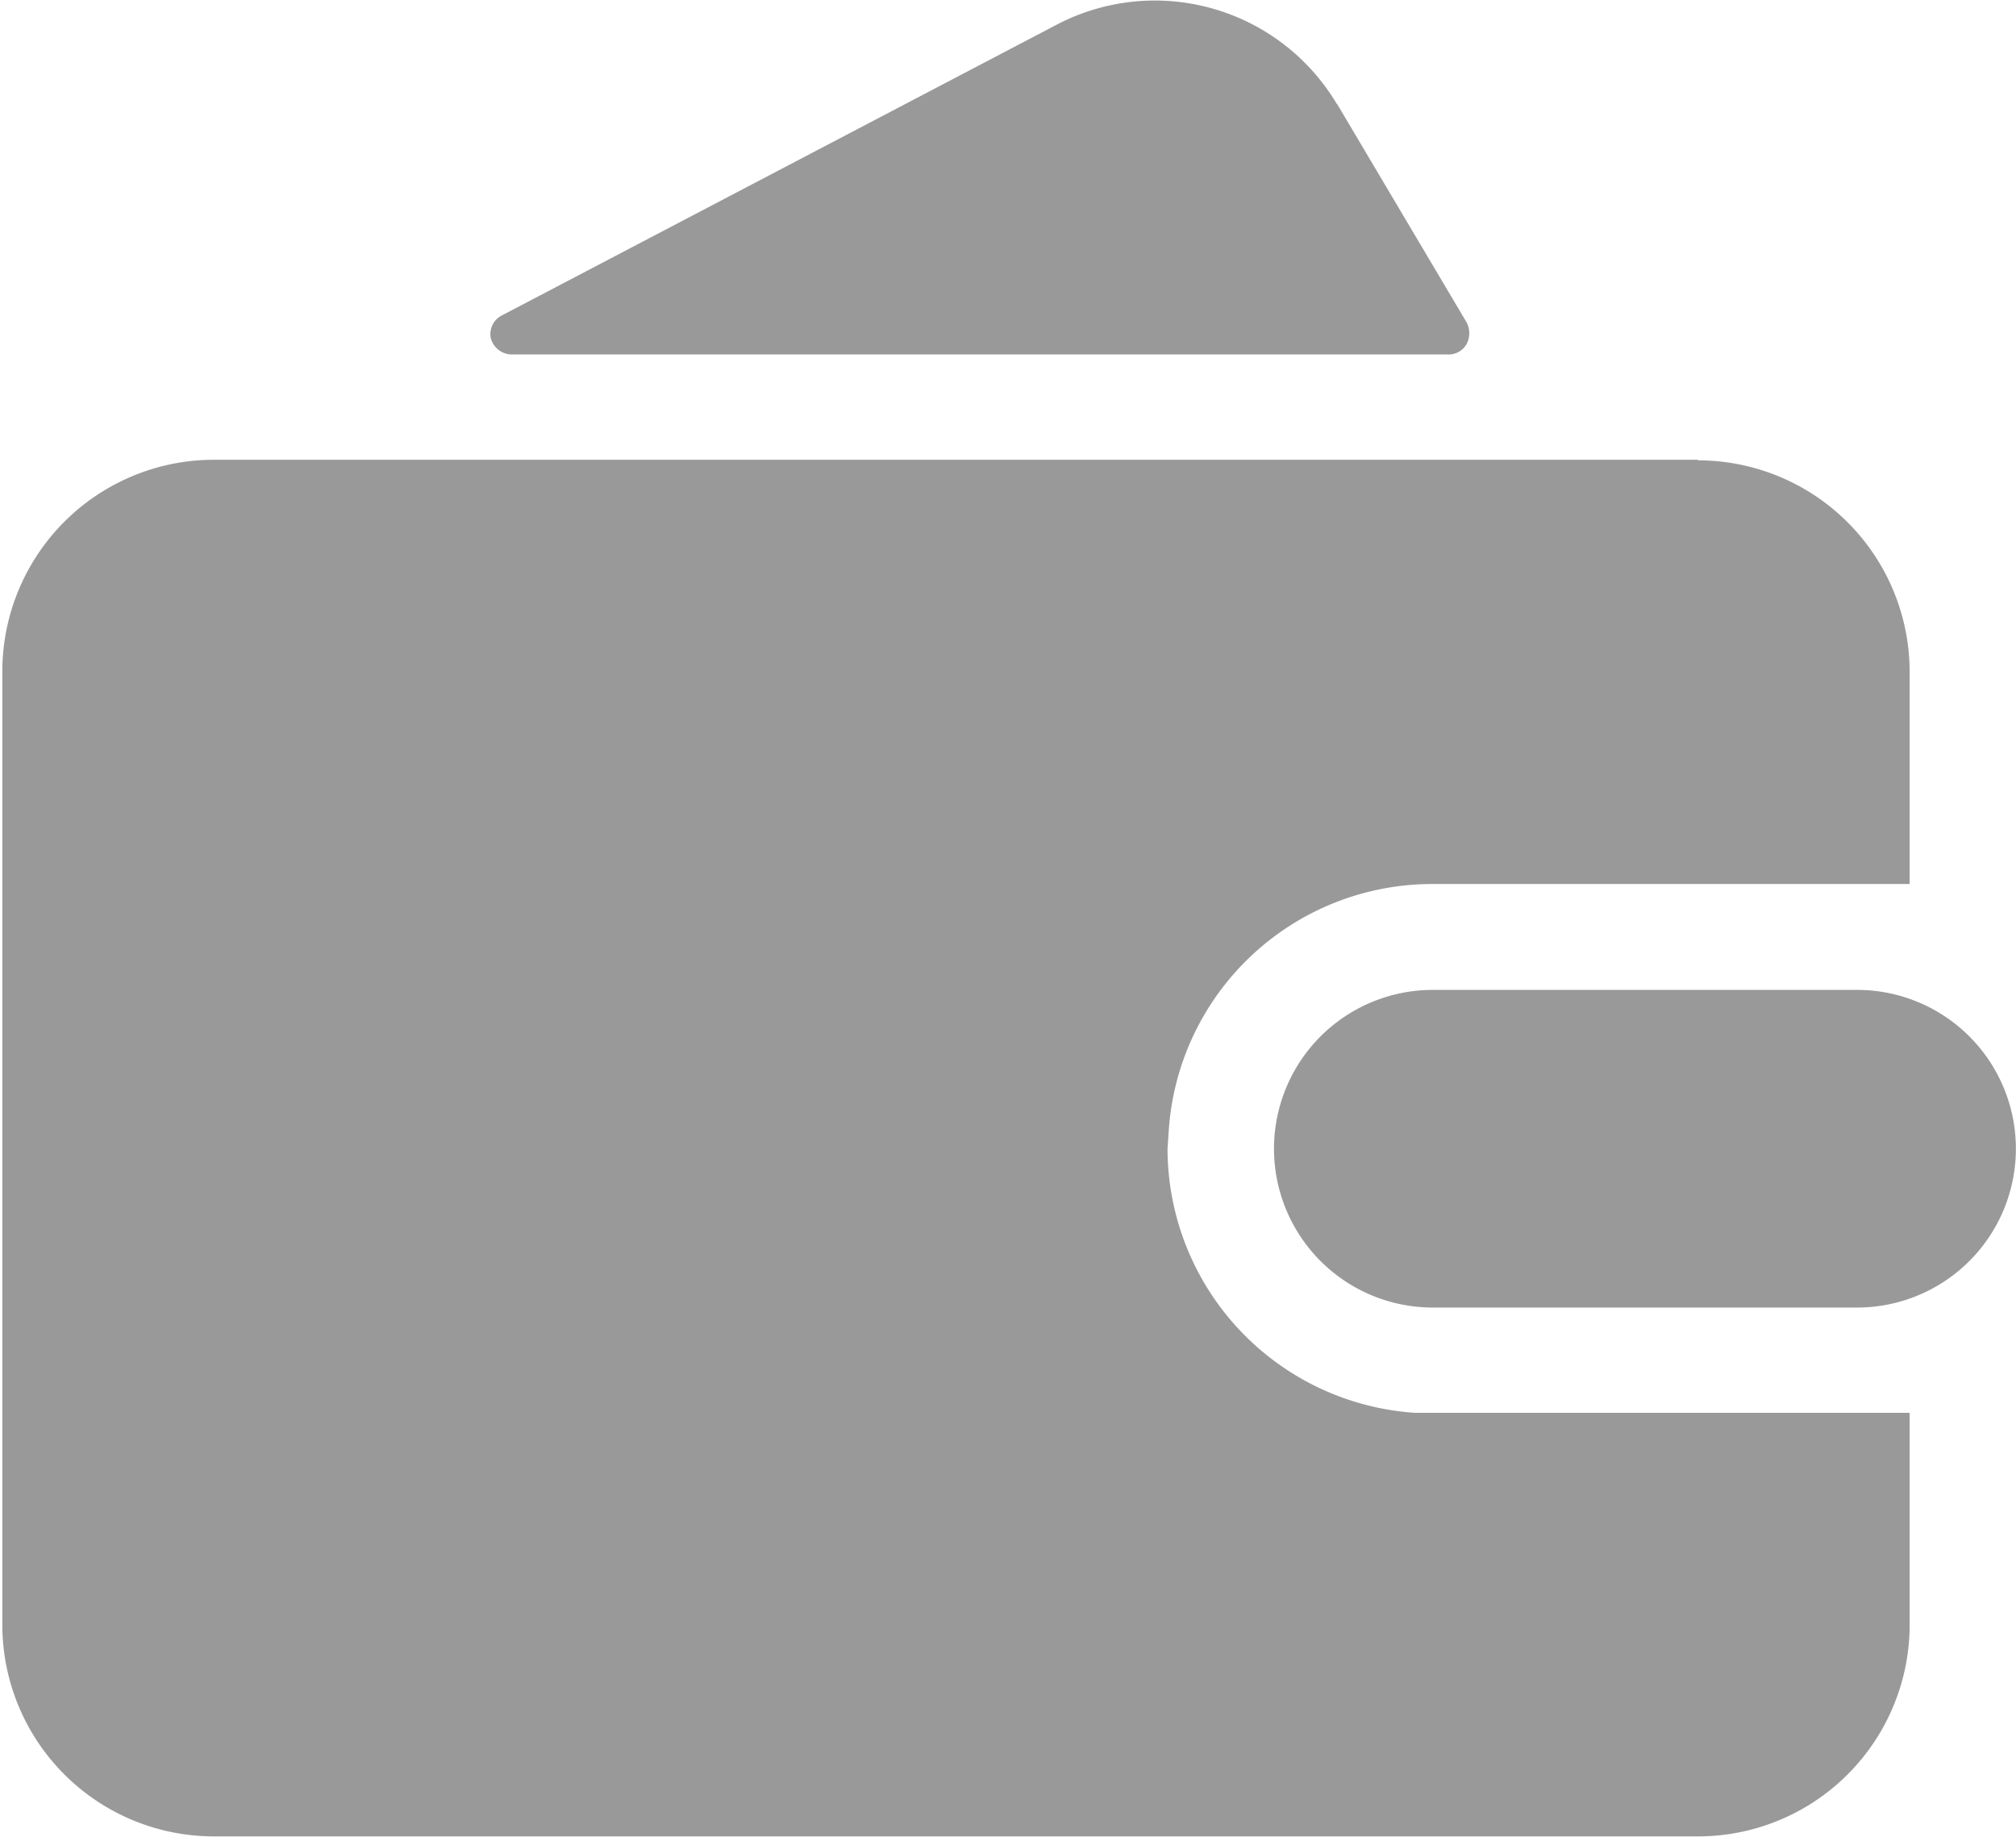
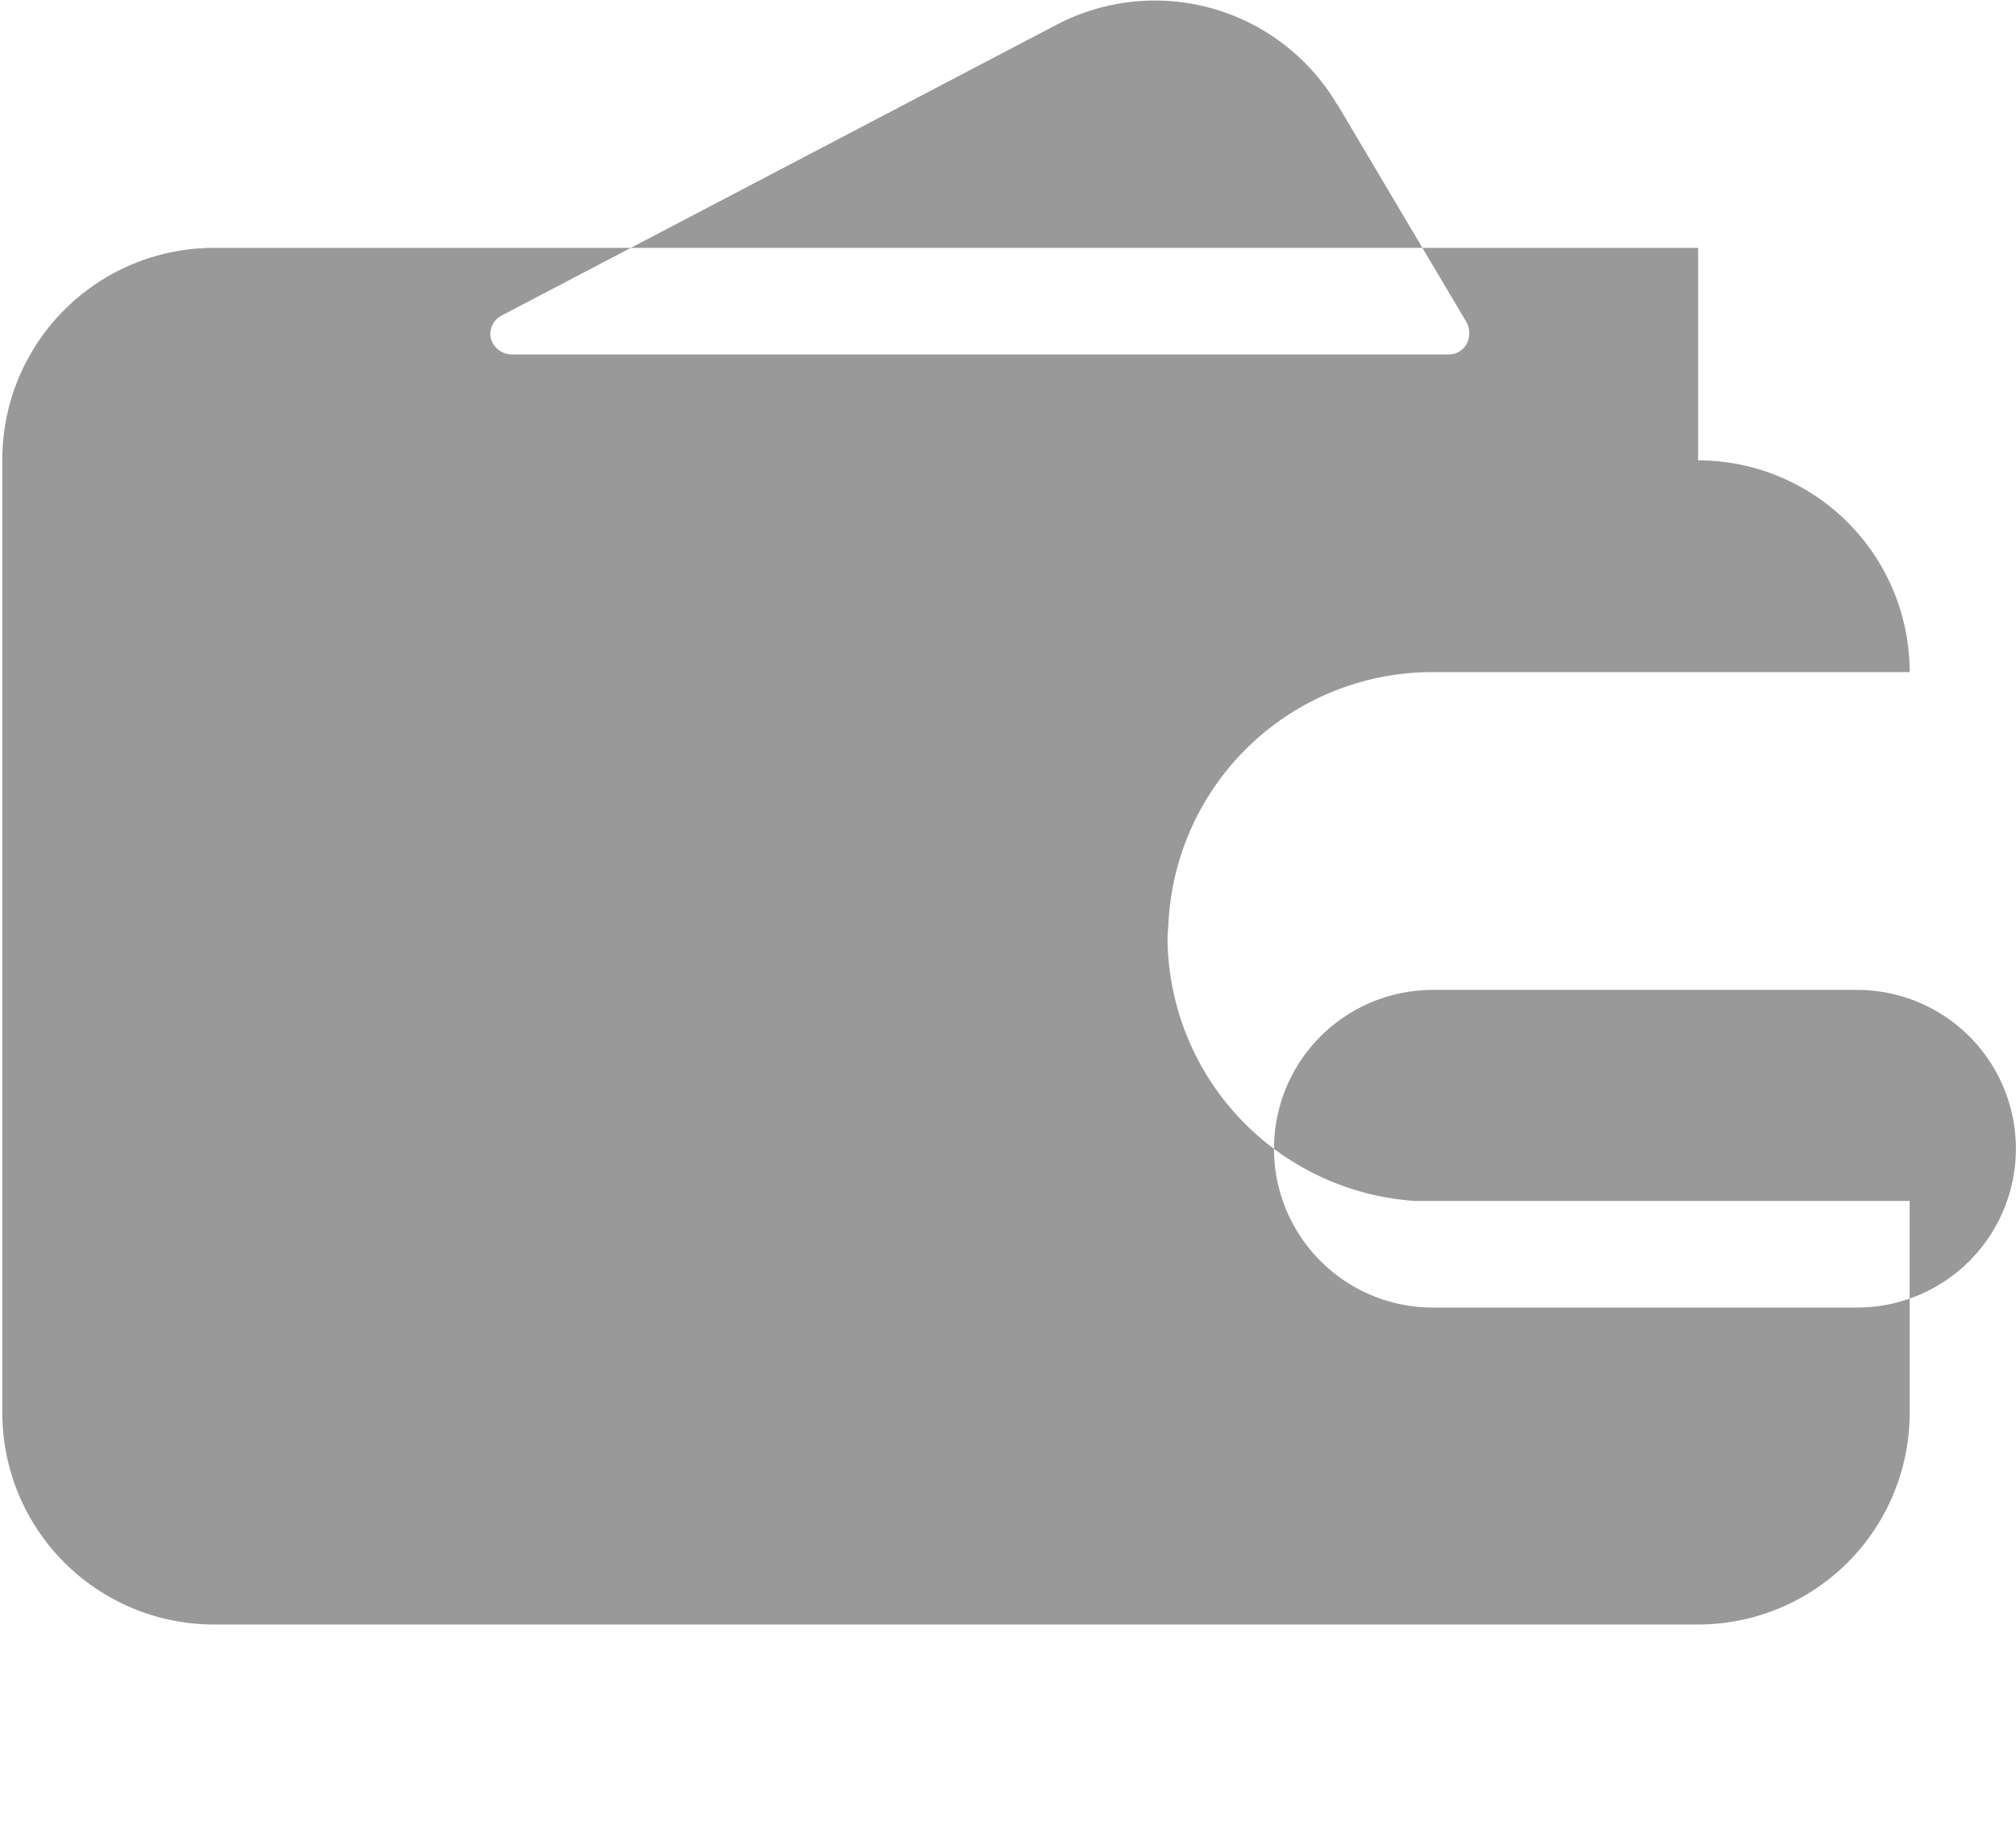
<svg xmlns="http://www.w3.org/2000/svg" width="17.25" height="15.718" viewBox="0 0 17.25 15.718">
  <defs>
    <style>
      .cls-1 {
        fill: #999;
        fill-rule: evenodd;
      }
    </style>
  </defs>
-   <path id="形状_41" data-name="形状 41" class="cls-1" d="M1568.81,285.127a1.811,1.811,0,0,1,1.81,1.812v1.813h-4.08a2.26,2.26,0,0,0-2.26,2.116l-0.01.149a2.268,2.268,0,0,0,2.12,2.26l0.15,0h4.08v1.812a1.811,1.811,0,0,1-1.81,1.812h-12.7a1.811,1.811,0,0,1-1.81-1.812v-8.155a1.811,1.811,0,0,1,1.81-1.812h12.7Zm1.36,4.531a1.359,1.359,0,1,1,0,2.718h-3.63a1.359,1.359,0,1,1,0-2.718h3.63Zm-4.45-7.582,1.11,1.872a0.2,0.2,0,0,1,0,.182,0.176,0.176,0,0,1-.16.091h-8.01a0.188,0.188,0,0,1-.18-0.137,0.179,0.179,0,0,1,.1-0.2l4.74-2.484a1.812,1.812,0,0,1,2.4.68h0Zm0,0" transform="translate(-1554.28 -281.188)" />
+   <path id="形状_41" data-name="形状 41" class="cls-1" d="M1568.81,285.127a1.811,1.811,0,0,1,1.81,1.812h-4.08a2.26,2.26,0,0,0-2.26,2.116l-0.01.149a2.268,2.268,0,0,0,2.12,2.26l0.15,0h4.08v1.812a1.811,1.811,0,0,1-1.81,1.812h-12.7a1.811,1.811,0,0,1-1.81-1.812v-8.155a1.811,1.811,0,0,1,1.81-1.812h12.7Zm1.36,4.531a1.359,1.359,0,1,1,0,2.718h-3.63a1.359,1.359,0,1,1,0-2.718h3.63Zm-4.45-7.582,1.11,1.872a0.2,0.2,0,0,1,0,.182,0.176,0.176,0,0,1-.16.091h-8.01a0.188,0.188,0,0,1-.18-0.137,0.179,0.179,0,0,1,.1-0.2l4.74-2.484a1.812,1.812,0,0,1,2.4.68h0Zm0,0" transform="translate(-1554.28 -281.188)" />
</svg>